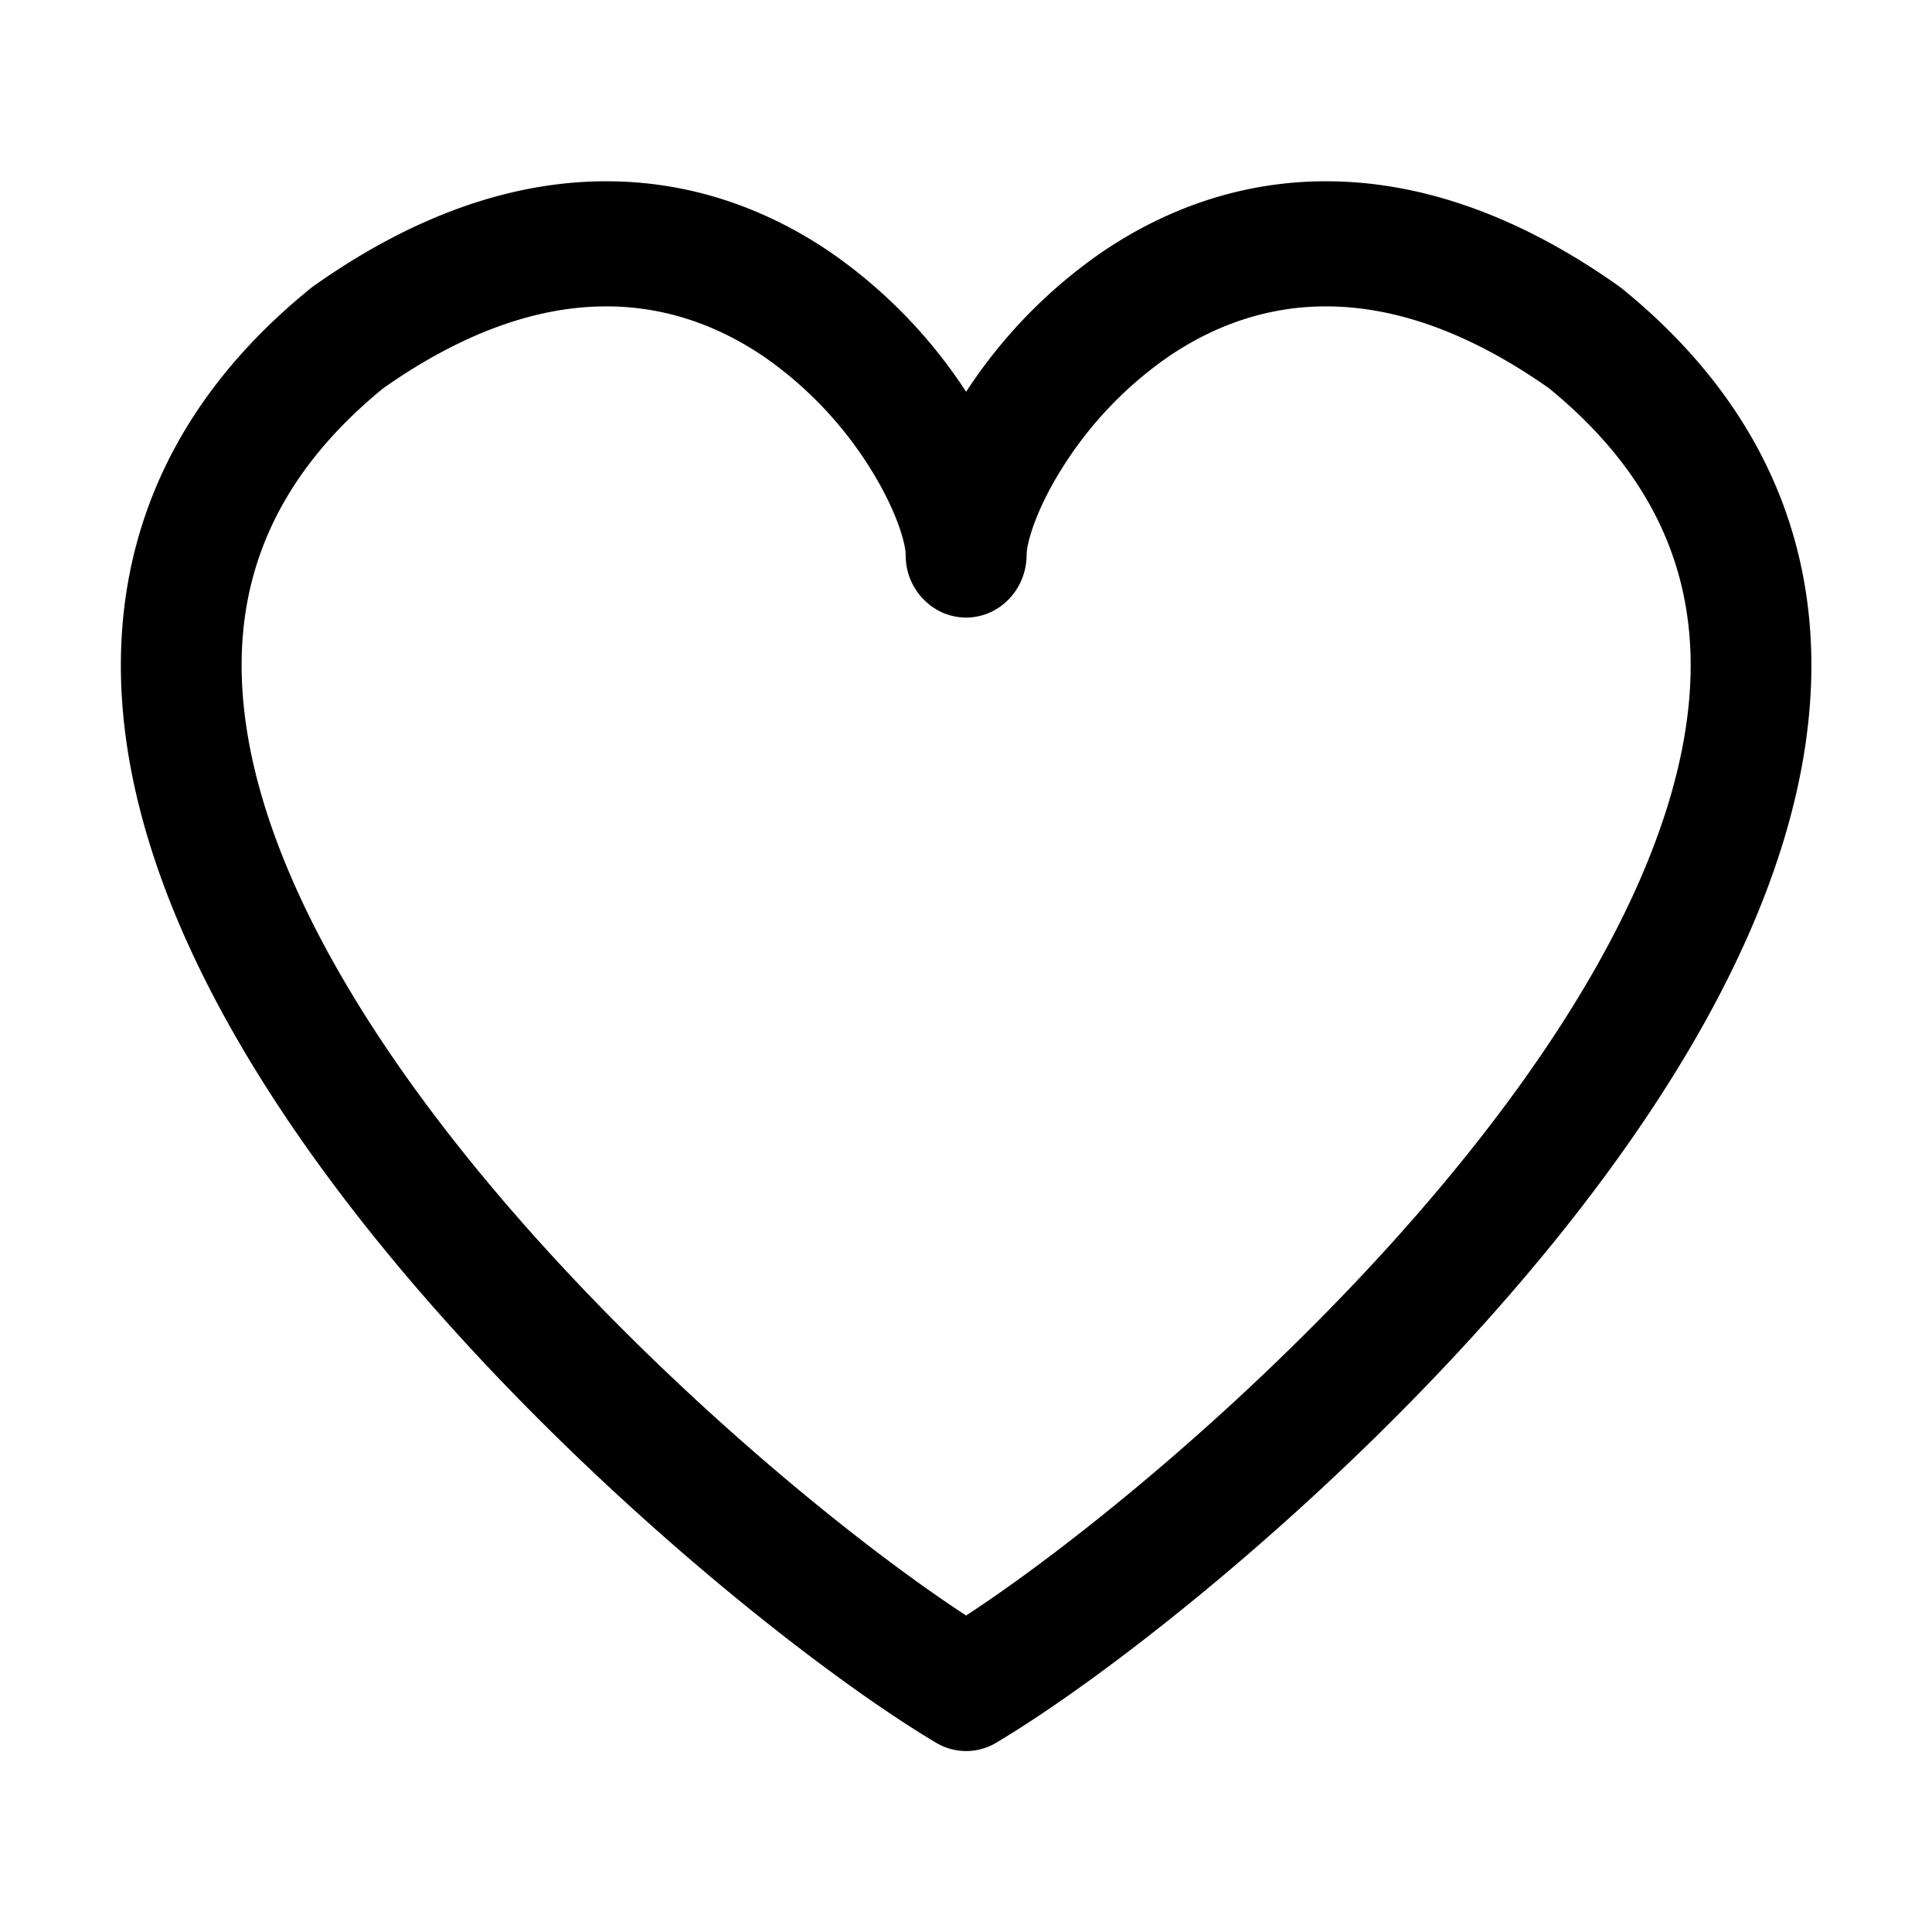
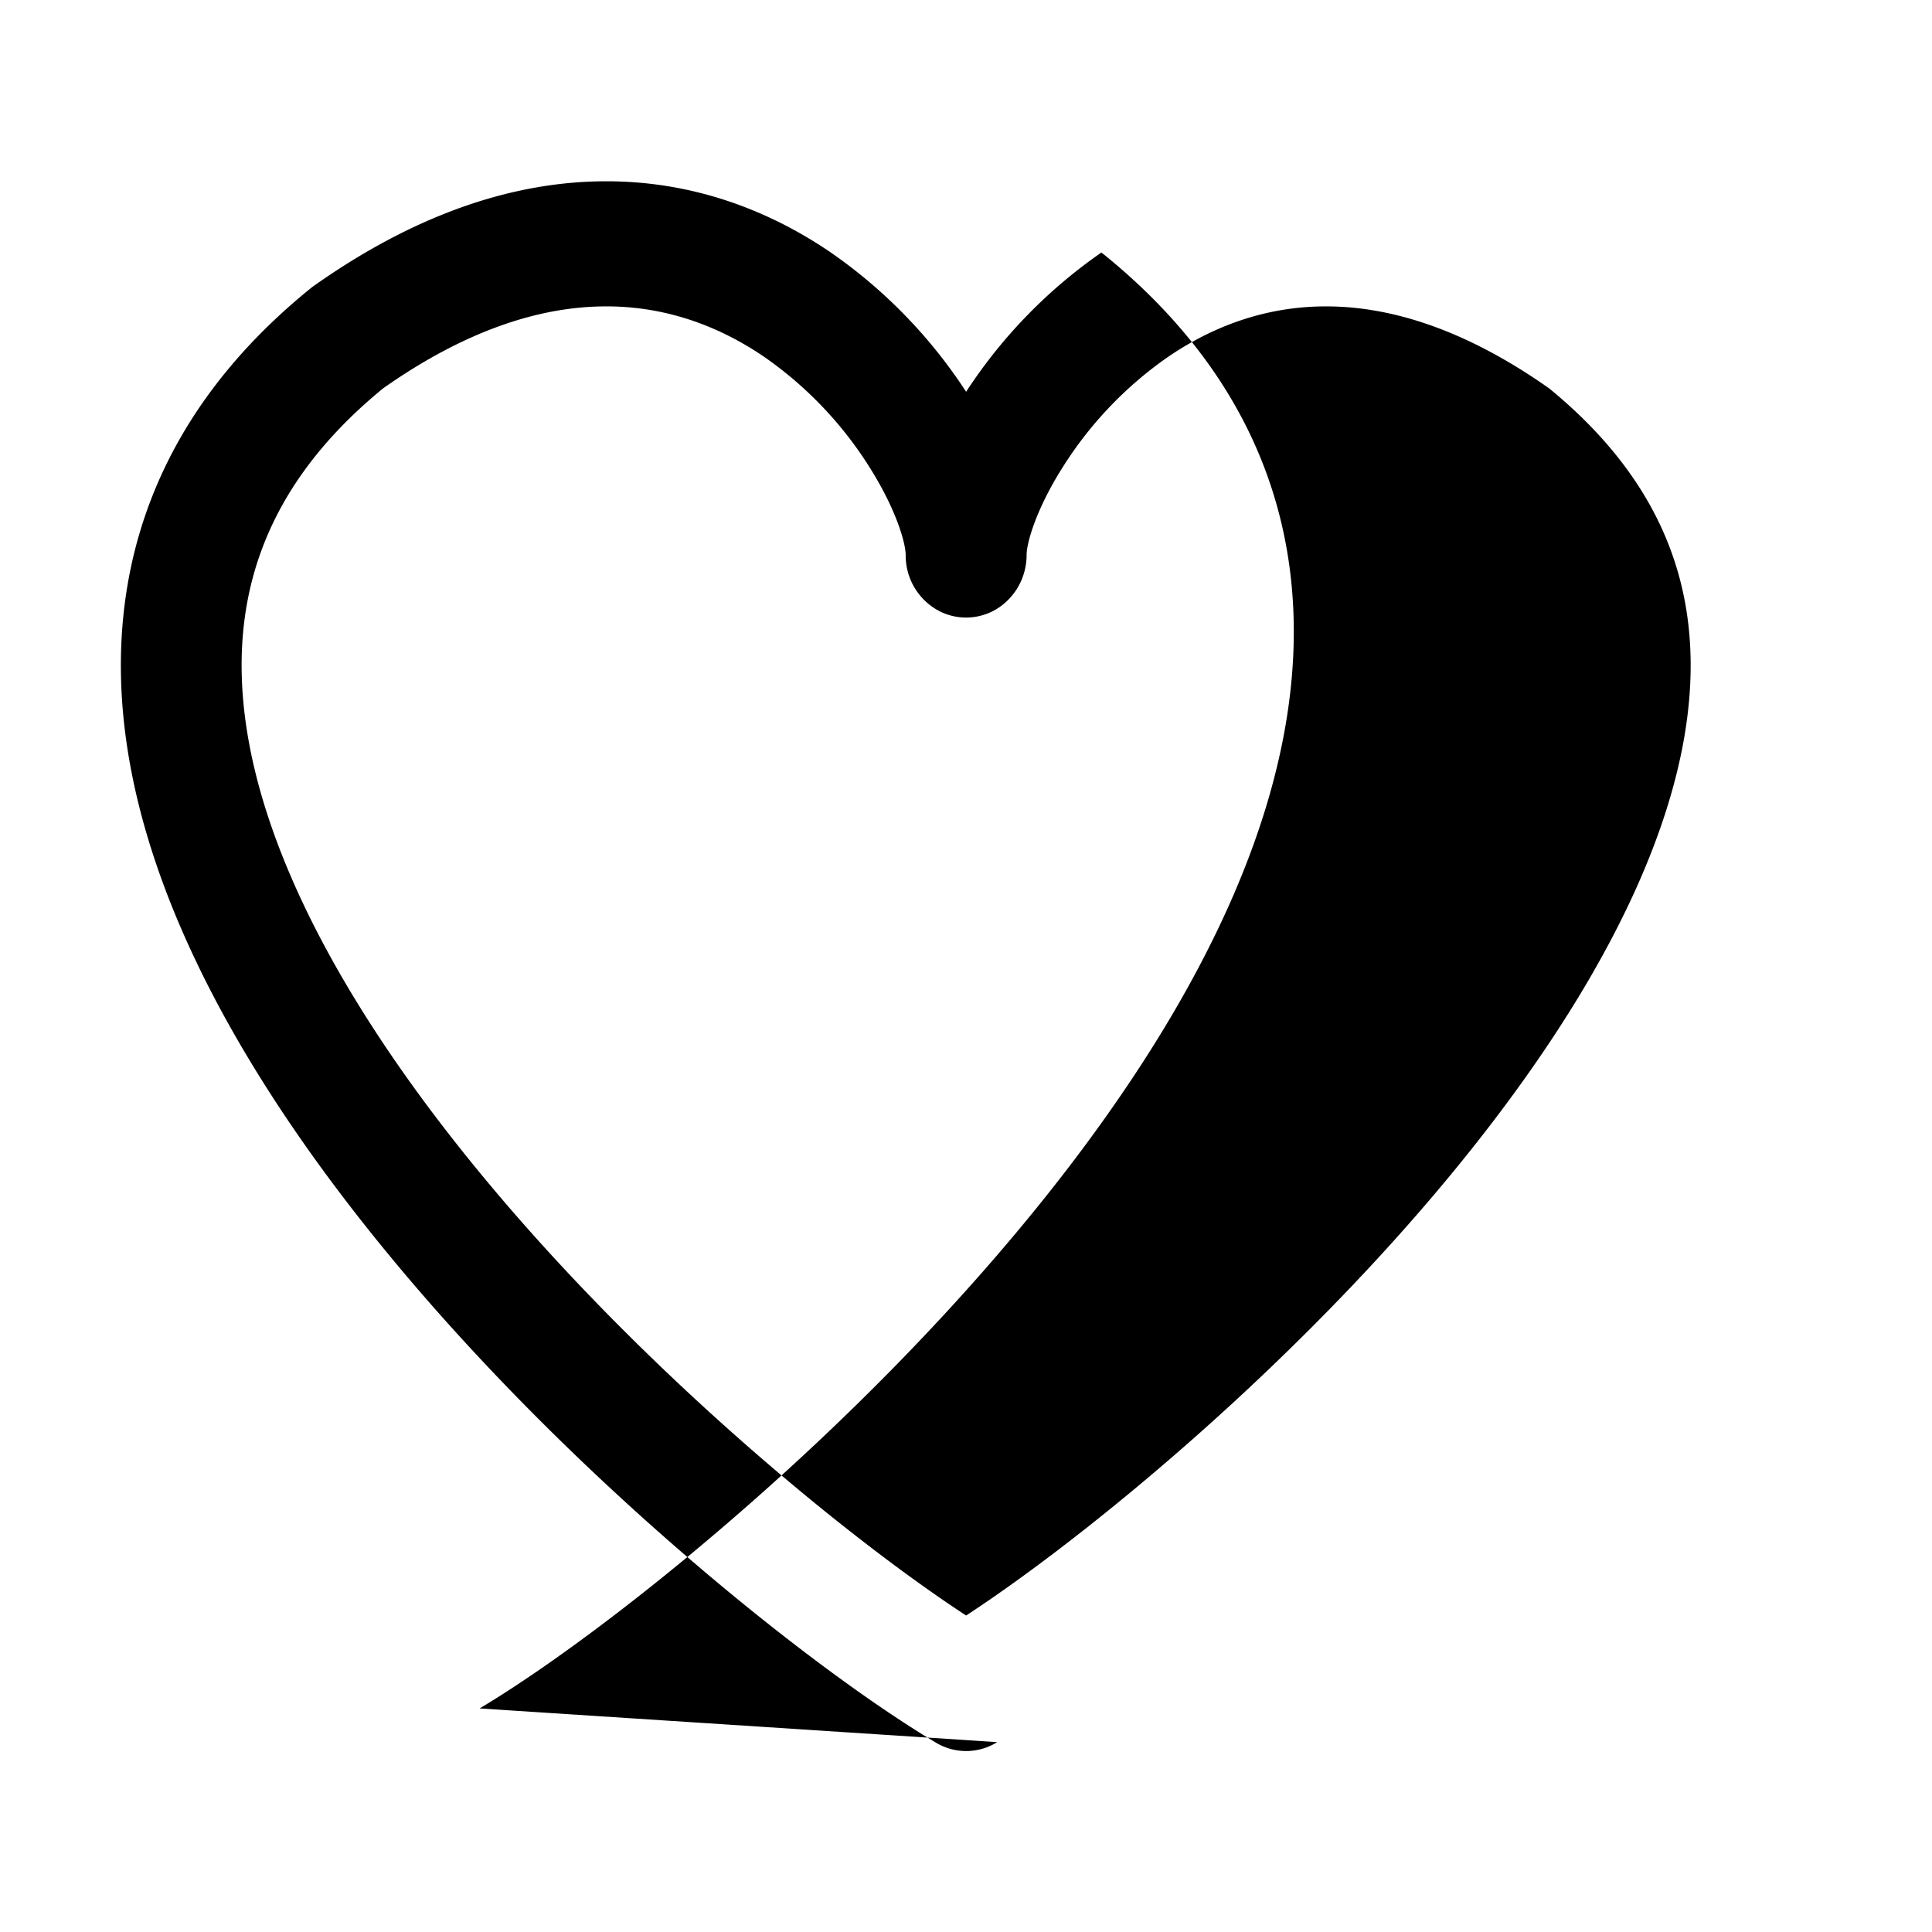
<svg xmlns="http://www.w3.org/2000/svg" width="32" height="32" fill="none" class="persona-icon">
-   <path fill="currentColor" d="M16.517 28.855a.97.97 0 0 1-1.013.01c-2.27-1.35-7.14-5.248-10.353-9.758-1.604-2.252-2.874-4.764-3.11-7.266-.243-2.587.633-5.06 3.097-7.06.017-.014.034-.028.052-.04 1.69-1.197 3.297-1.722 4.78-1.738 1.48-.017 2.76.475 3.792 1.18a8.349 8.349 0 0 1 2.24 2.306 8.349 8.349 0 0 1 2.24-2.306c1.033-.705 2.312-1.197 3.793-1.18 1.483.016 3.09.541 4.78 1.738l.052.04c2.463 2 3.34 4.473 3.096 7.06-.235 2.502-1.505 5.014-3.11 7.266-3.204 4.498-8.059 8.389-10.336 9.748Zm1.054-21.068c-.435.704-.568 1.233-.567 1.402 0 .298-.123.582-.34.779l-.002.002a.973.973 0 0 1-1.073.167 1.038 1.038 0 0 1-.588-.944V9.19c0-.17-.133-.698-.568-1.402a6.334 6.334 0 0 0-1.772-1.875c-.753-.514-1.647-.85-2.67-.838-1.016.011-2.236.365-3.645 1.357-1.913 1.565-2.49 3.343-2.314 5.21.184 1.959 1.213 4.11 2.728 6.237 2.803 3.933 6.998 7.412 9.242 8.879 2.244-1.467 6.44-4.946 9.242-8.88 1.515-2.126 2.544-4.277 2.729-6.237.175-1.866-.402-3.644-2.315-5.209-1.409-.992-2.629-1.346-3.644-1.357-1.024-.012-1.918.324-2.67.838a6.335 6.335 0 0 0-1.773 1.875Z" />
+   <path fill="currentColor" d="M16.517 28.855a.97.97 0 0 1-1.013.01c-2.27-1.35-7.14-5.248-10.353-9.758-1.604-2.252-2.874-4.764-3.11-7.266-.243-2.587.633-5.06 3.097-7.06.017-.014.034-.028.052-.04 1.69-1.197 3.297-1.722 4.78-1.738 1.48-.017 2.76.475 3.792 1.18a8.349 8.349 0 0 1 2.24 2.306 8.349 8.349 0 0 1 2.24-2.306l.052.04c2.463 2 3.34 4.473 3.096 7.06-.235 2.502-1.505 5.014-3.11 7.266-3.204 4.498-8.059 8.389-10.336 9.748Zm1.054-21.068c-.435.704-.568 1.233-.567 1.402 0 .298-.123.582-.34.779l-.002.002a.973.973 0 0 1-1.073.167 1.038 1.038 0 0 1-.588-.944V9.19c0-.17-.133-.698-.568-1.402a6.334 6.334 0 0 0-1.772-1.875c-.753-.514-1.647-.85-2.67-.838-1.016.011-2.236.365-3.645 1.357-1.913 1.565-2.49 3.343-2.314 5.21.184 1.959 1.213 4.11 2.728 6.237 2.803 3.933 6.998 7.412 9.242 8.879 2.244-1.467 6.44-4.946 9.242-8.88 1.515-2.126 2.544-4.277 2.729-6.237.175-1.866-.402-3.644-2.315-5.209-1.409-.992-2.629-1.346-3.644-1.357-1.024-.012-1.918.324-2.67.838a6.335 6.335 0 0 0-1.773 1.875Z" />
</svg>